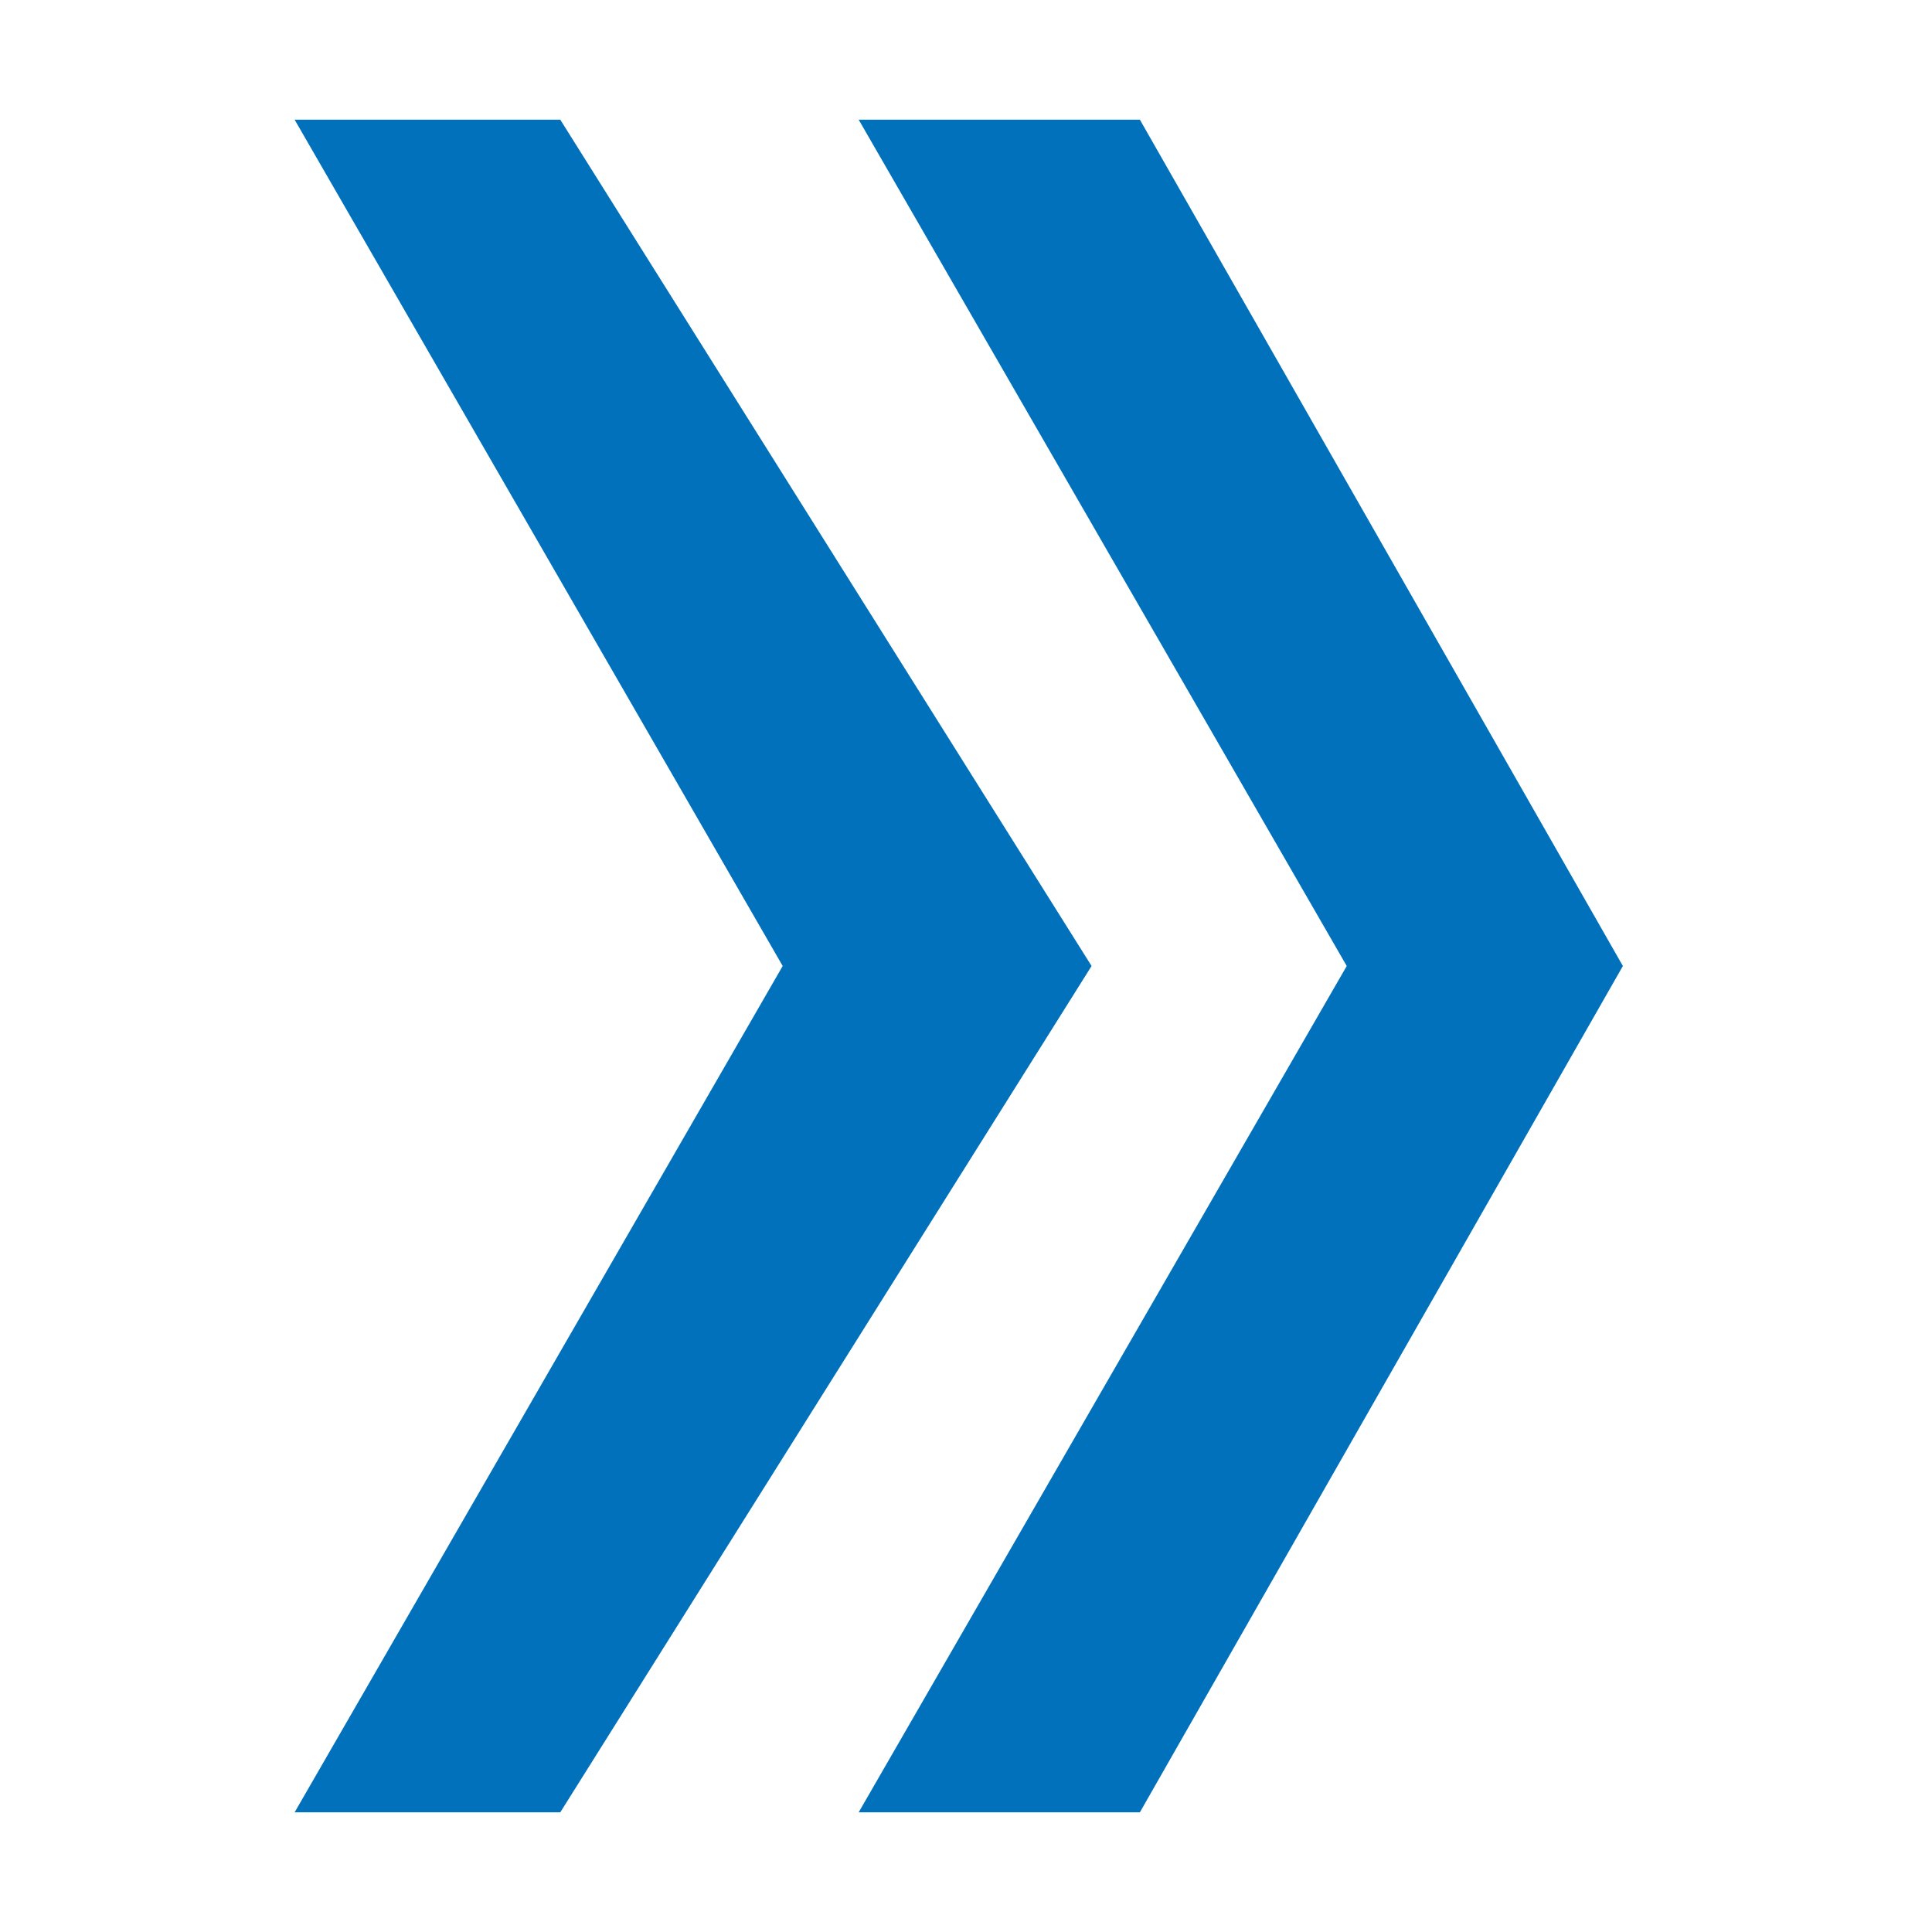
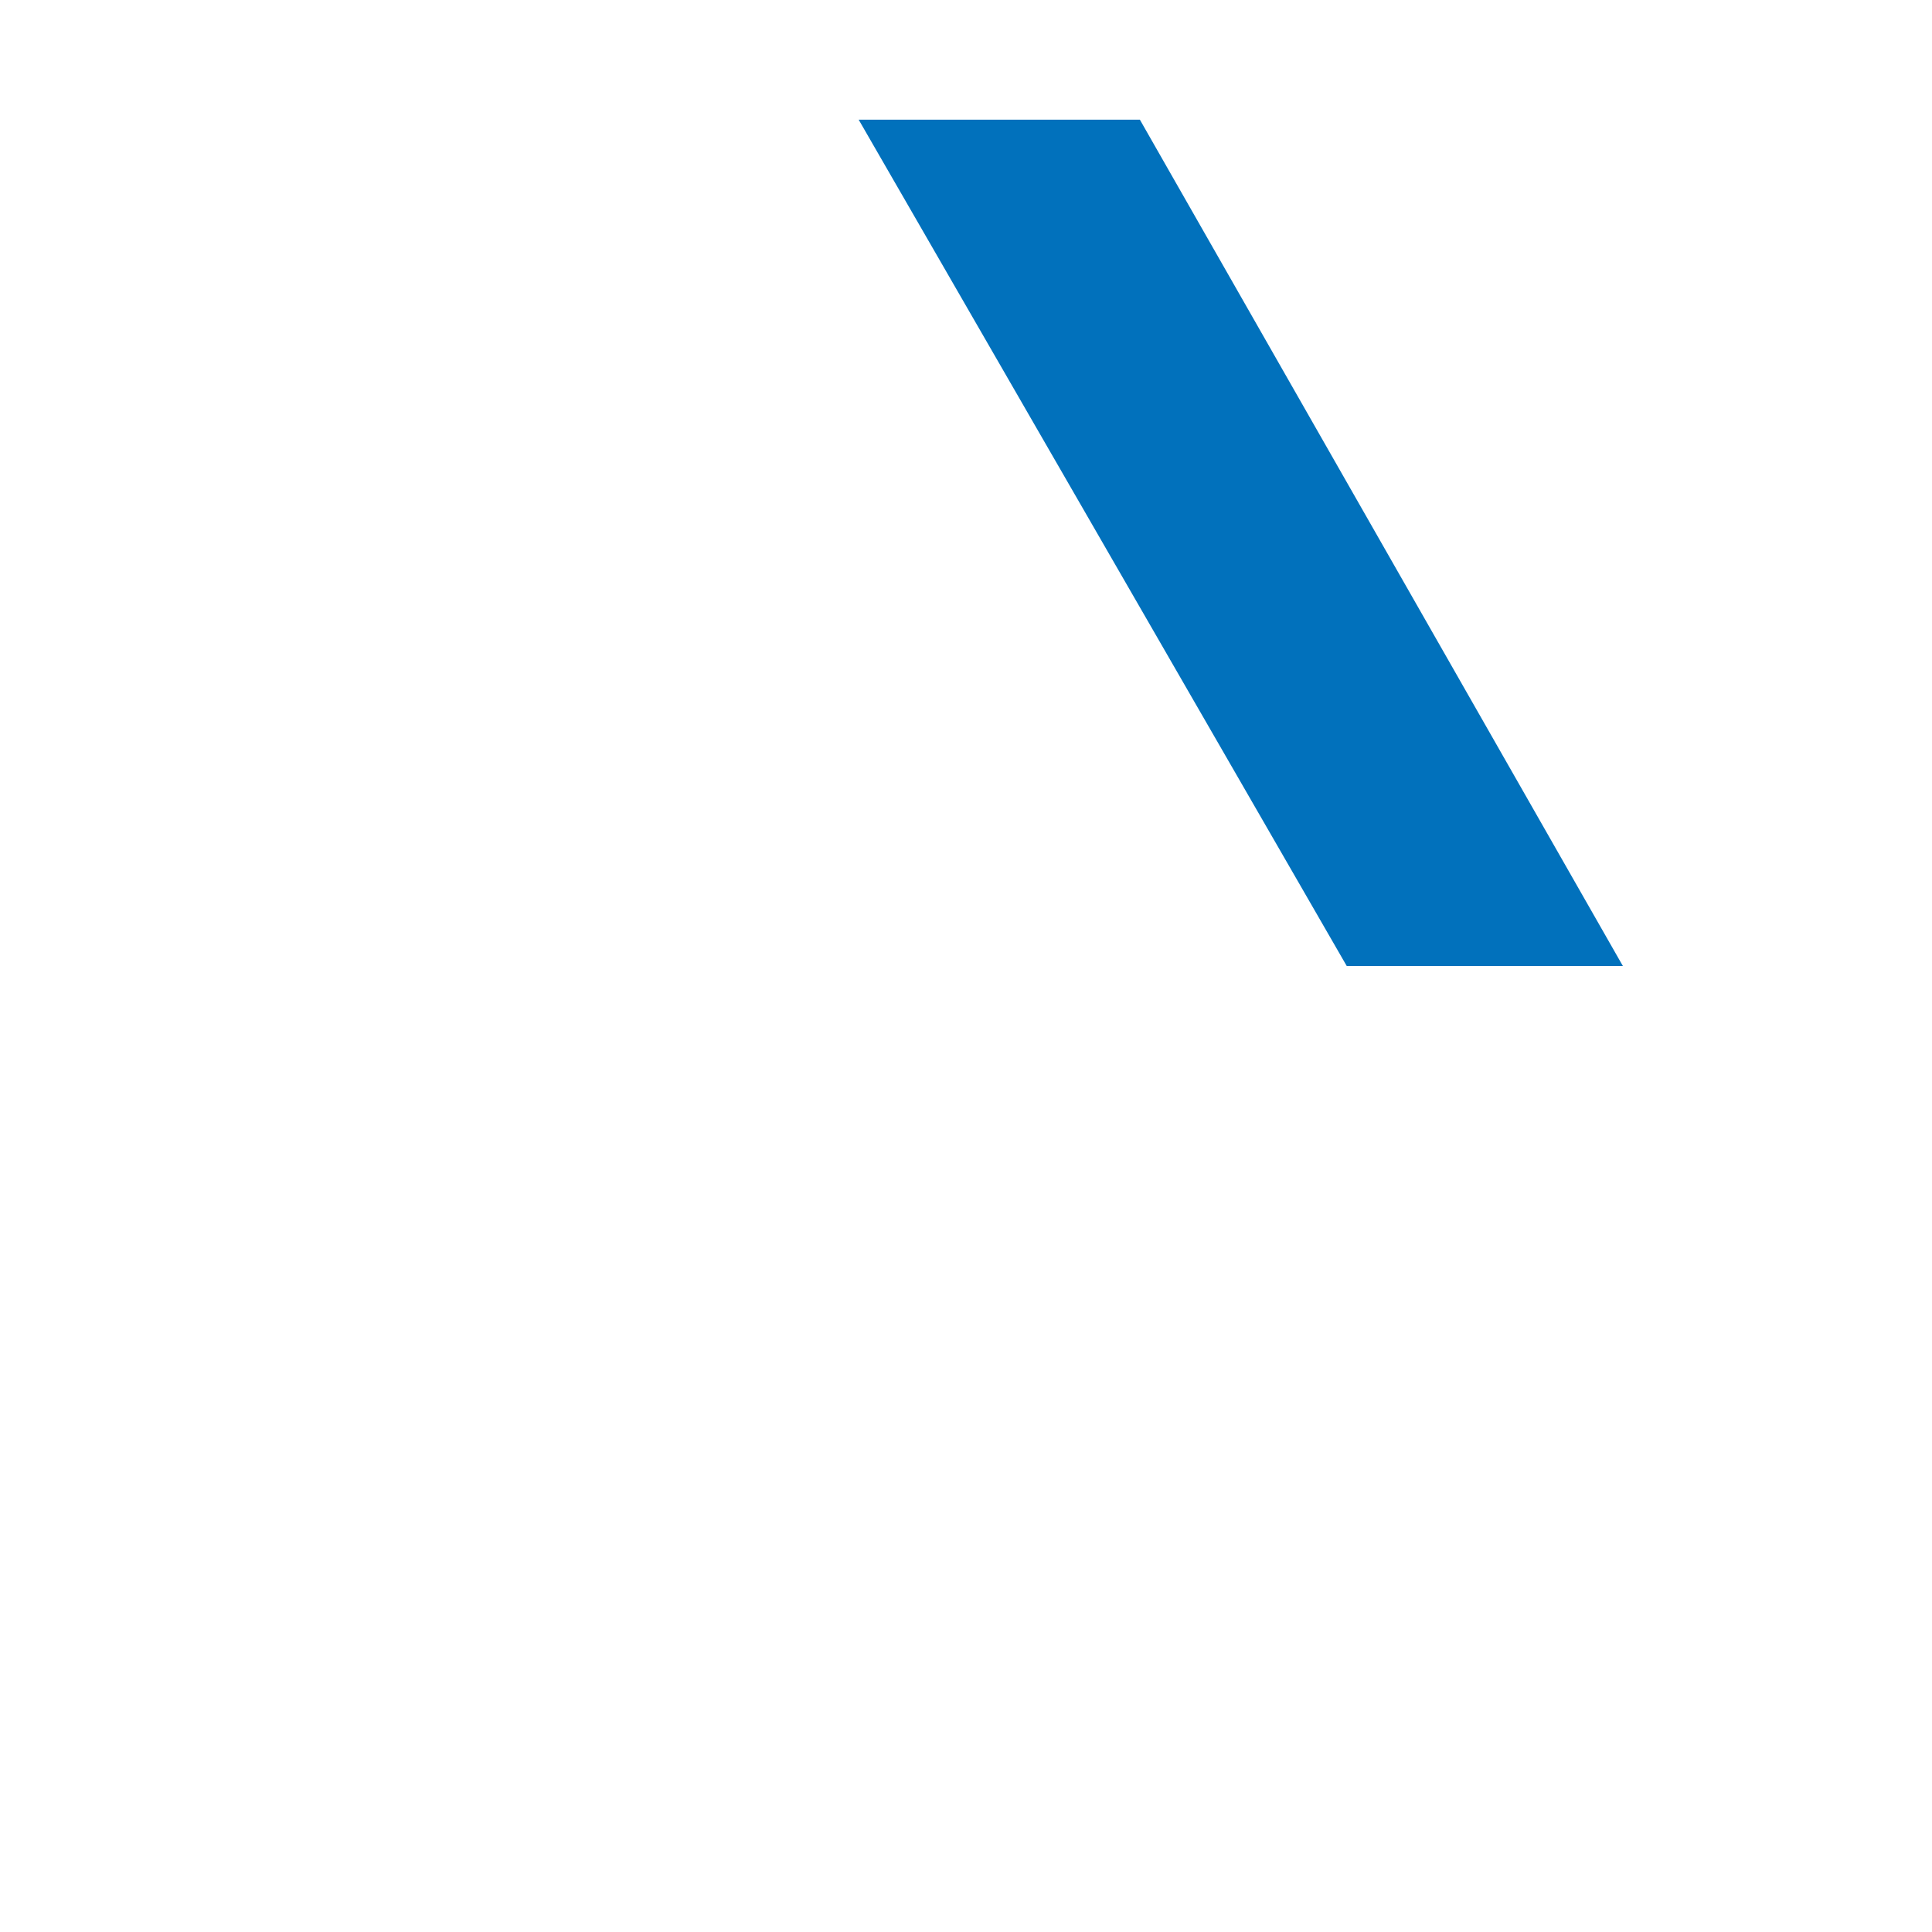
<svg xmlns="http://www.w3.org/2000/svg" width="100" height="100" viewBox="0 0 100 100" fill="none">
-   <path fill-rule="evenodd" clip-rule="evenodd" d="M84 50L59 93.805H44.445L69.707 50L44.445 6.195H59L84 50Z" fill="#0171BC" />
-   <path fill-rule="evenodd" clip-rule="evenodd" d="M56.5 50L29 93.805H15.25L40.512 50L15.25 6.195H29L56.5 50Z" fill="#0171BC" />
+   <path fill-rule="evenodd" clip-rule="evenodd" d="M84 50H44.445L69.707 50L44.445 6.195H59L84 50Z" fill="#0171BC" />
</svg>